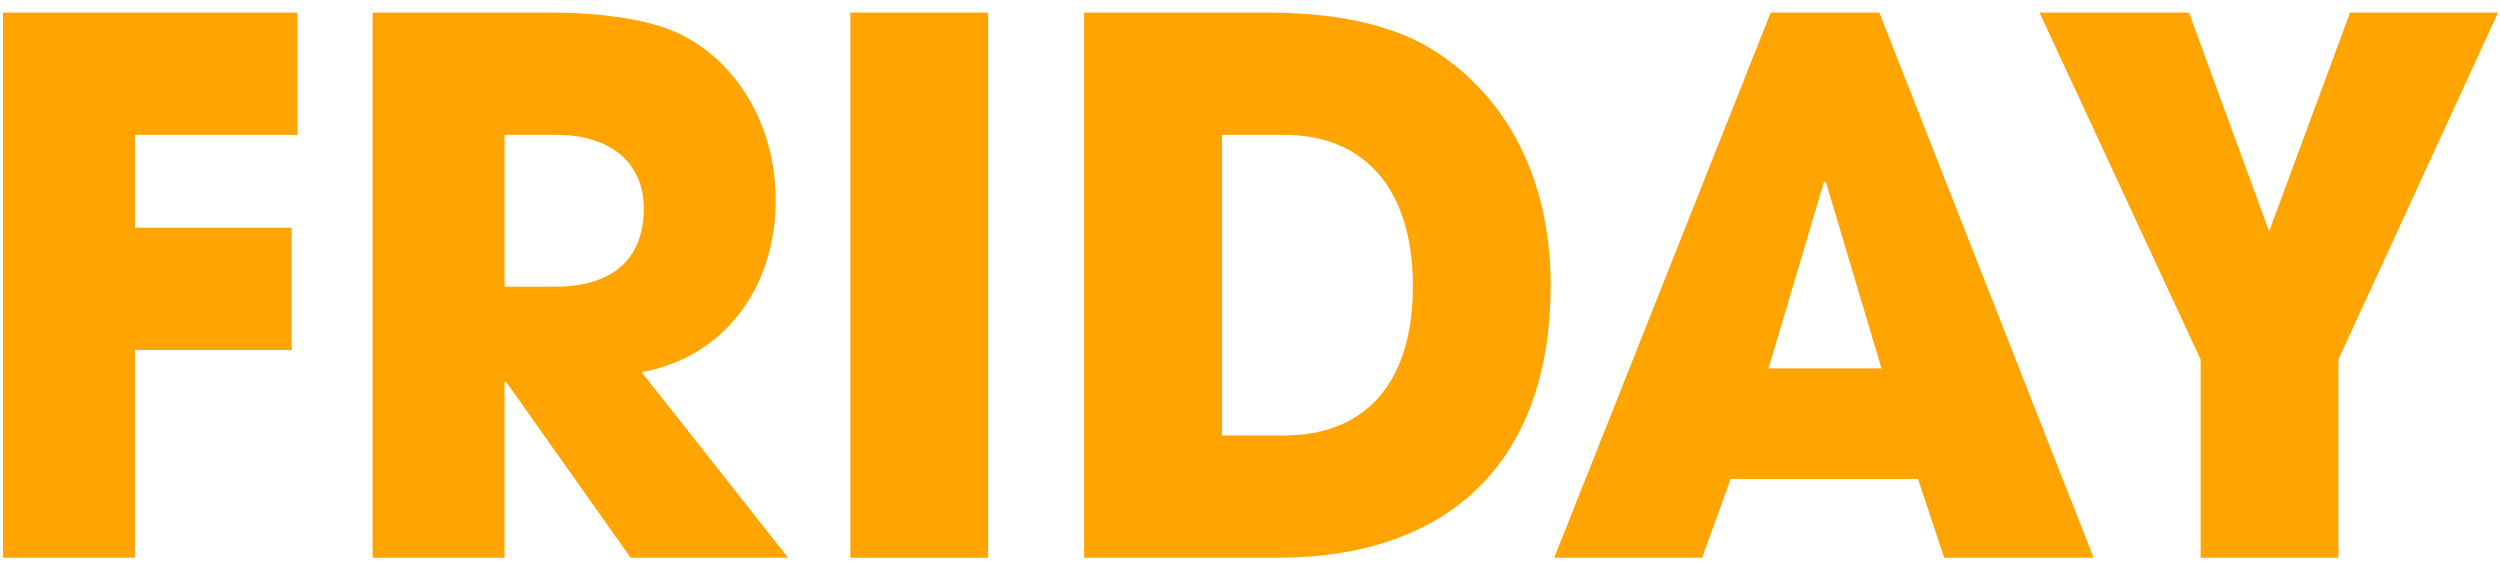
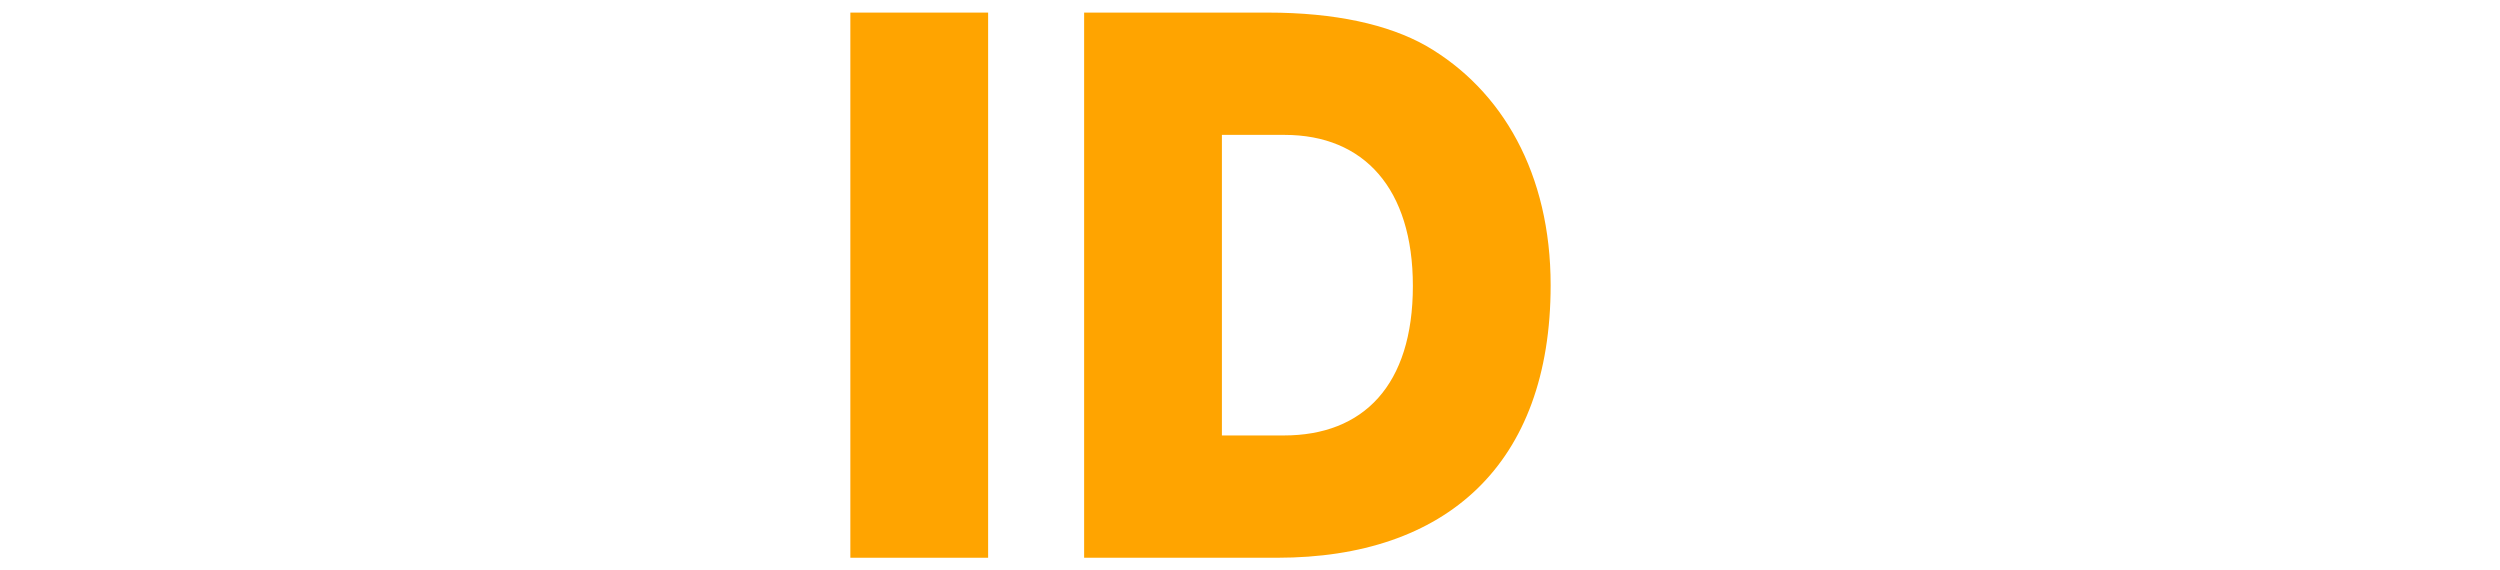
<svg xmlns="http://www.w3.org/2000/svg" id="a" width="526" height="120" viewBox="0 0 526 120">
-   <path d="M.626,117.35V2.65h61.96v25.73H28.386v19.53h32.974v25.73H28.386v43.709H.626Z" fill="#ffa400" />
-   <path d="M132.69,117.35l-26.226-37.045h-.307v37.045h-27.76V2.65h37.114c11.81,0,20.858,1.55,26.84,4.185,12.269,5.58,20.857,19.065,20.857,35.34,0,18.135-10.735,33.015-28.22,36.115l30.827,39.06h-33.127ZM116.894,60.31c11.502,0,18.558-5.425,18.558-16.43,0-9.92-7.362-15.5-18.251-15.5h-11.042v31.93h10.735Z" fill="#ffa400" />
  <path d="M178.916,117.35V2.65h28.986v114.699h-28.986Z" fill="#ffa400" />
  <path d="M228.101,117.35V2.65h38.647c14.11,0,25.306,2.48,33.281,6.975,16.104,9.3,26.226,26.97,26.226,50.375,0,37.82-22.085,57.35-57.513,57.35h-40.642ZM270.123,91.62c16.717,0,27.146-10.54,27.146-31.464,0-20.46-10.275-31.775-26.992-31.775h-13.189v63.239h13.036Z" fill="#ffa400" />
-   <path d="M409.058,117.35l-5.521-16.585h-39.415l-5.981,16.585h-31.134L372.556,2.65h22.852l45.09,114.699h-31.439ZM384.212,38.455l-.46-.155-11.656,39.215h23.771l-11.655-39.06Z" fill="#ffa400" />
-   <path d="M463.012,117.35v-41.695L429.117,2.65h31.44l16.87,46.035,17.023-46.035h31.134l-33.587,73.004v41.695h-28.986Z" fill="#ffa400" />
</svg>